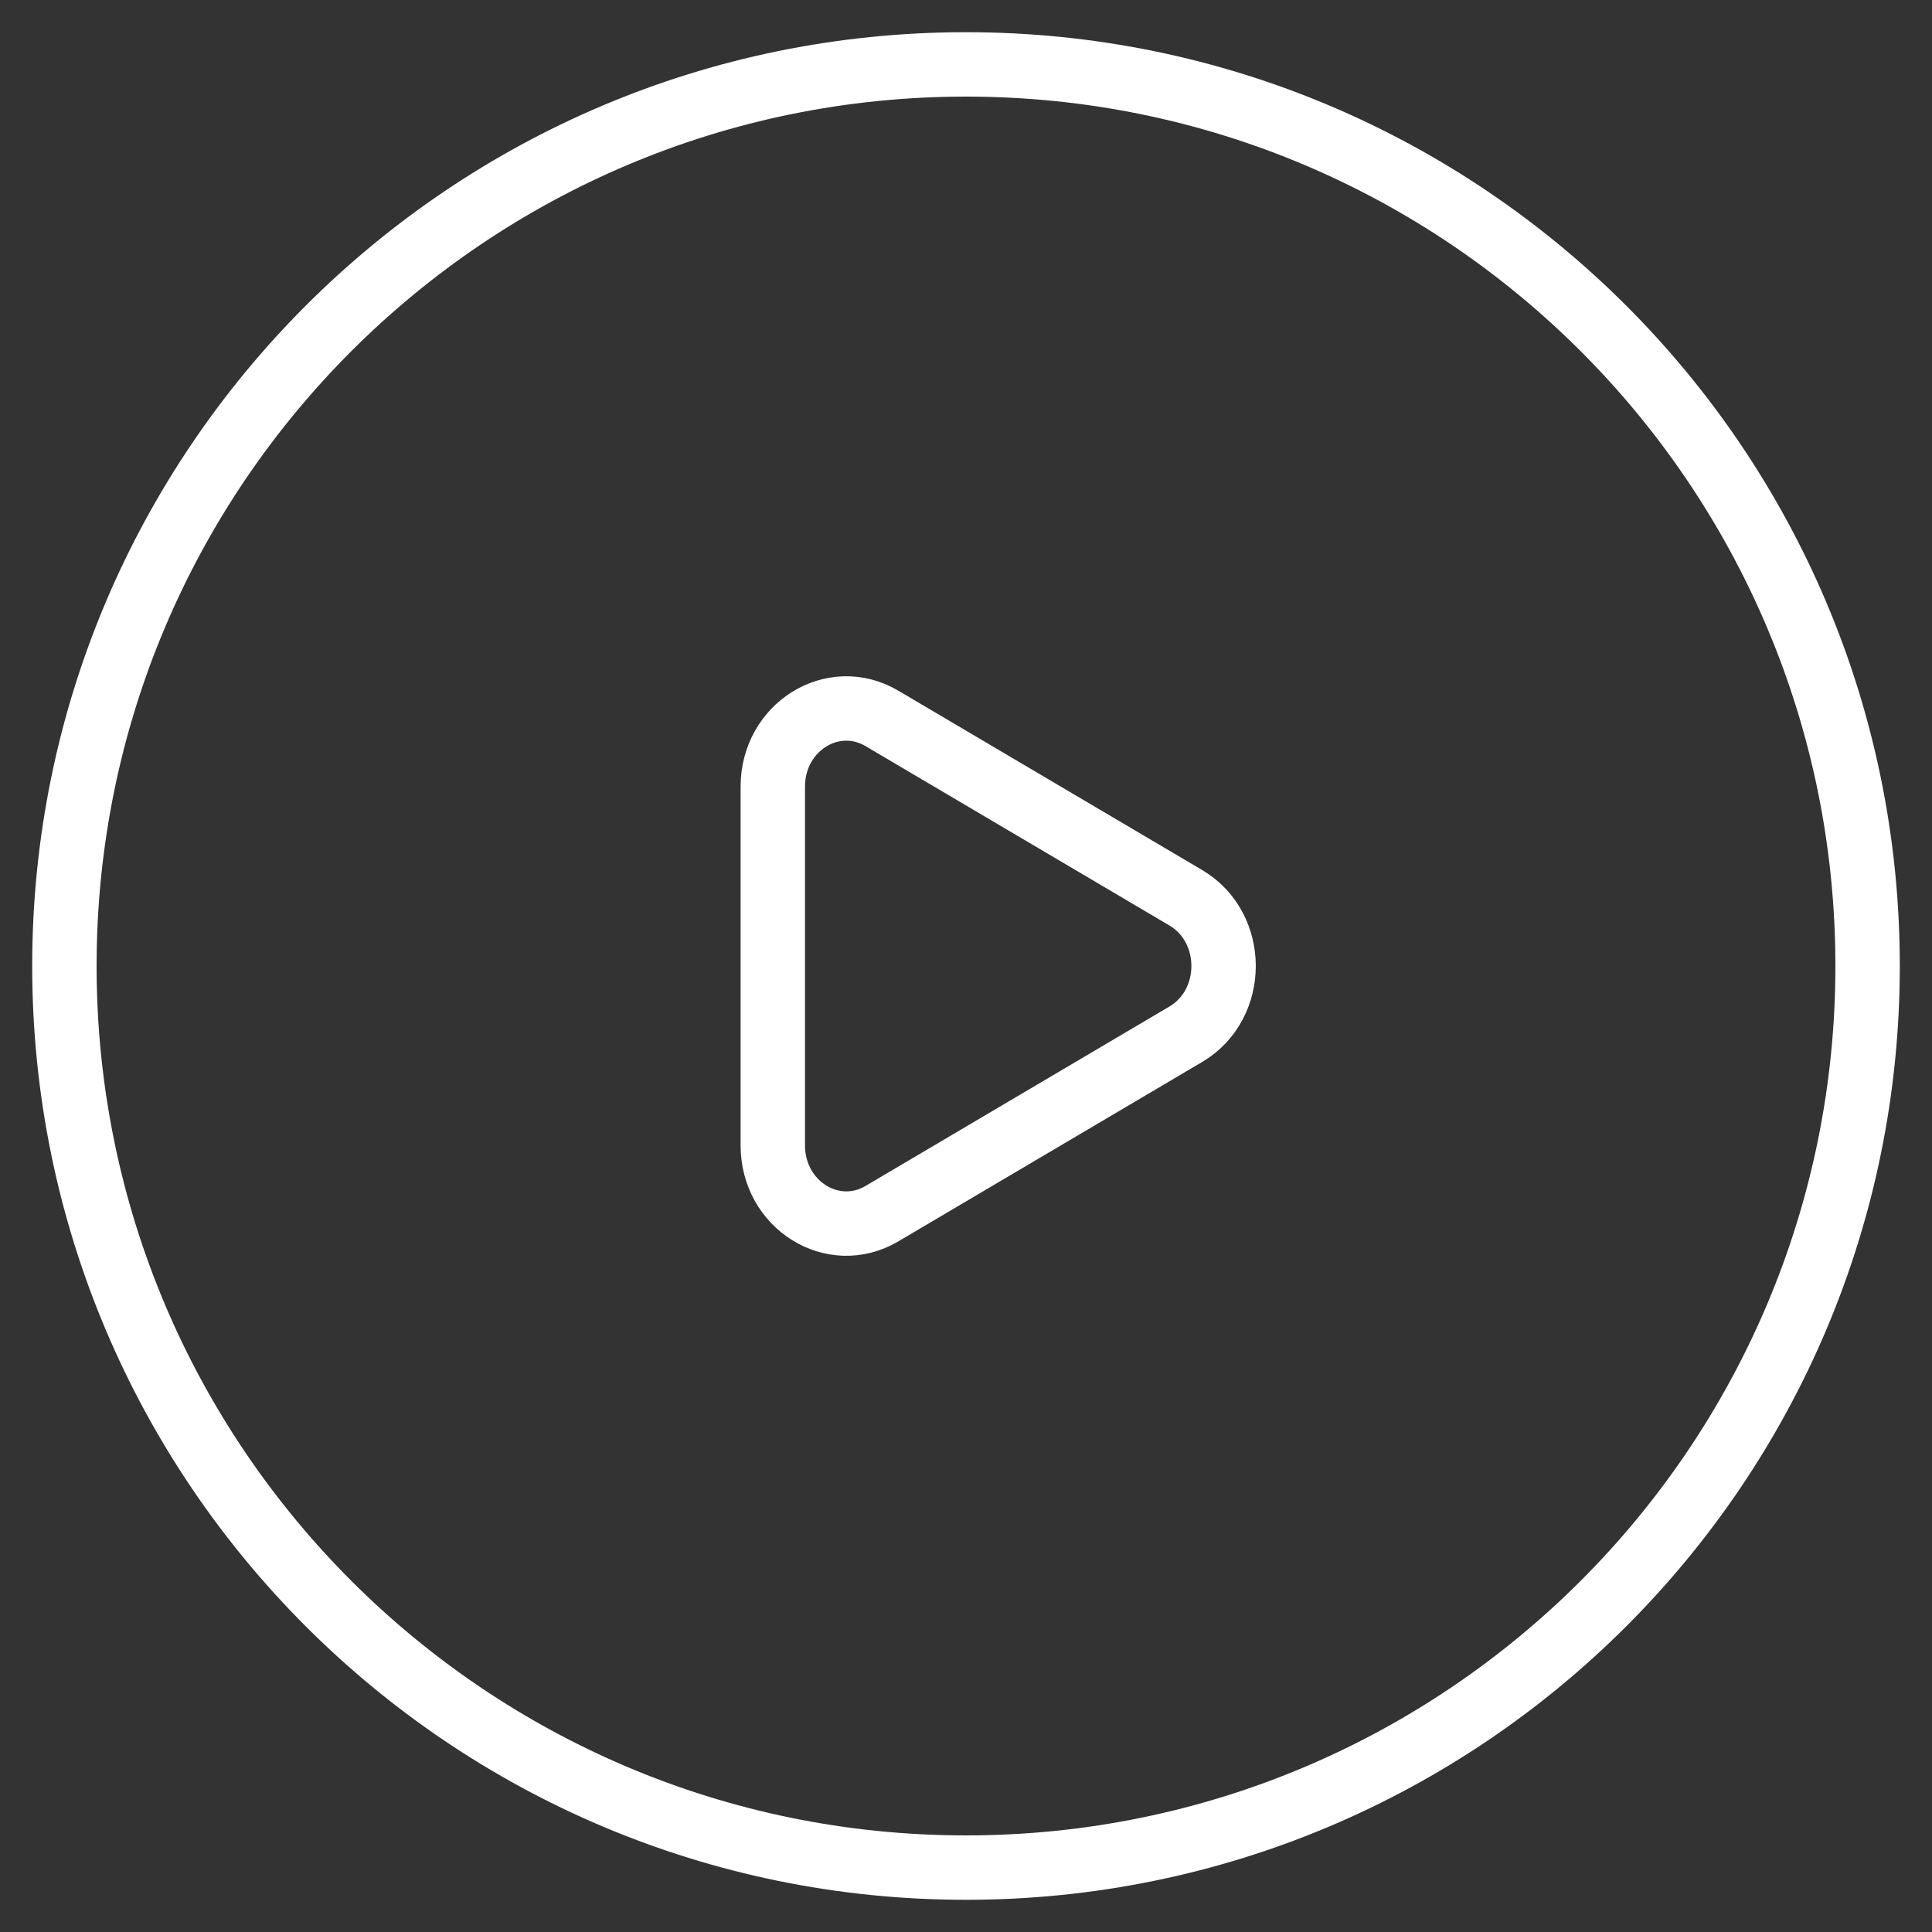
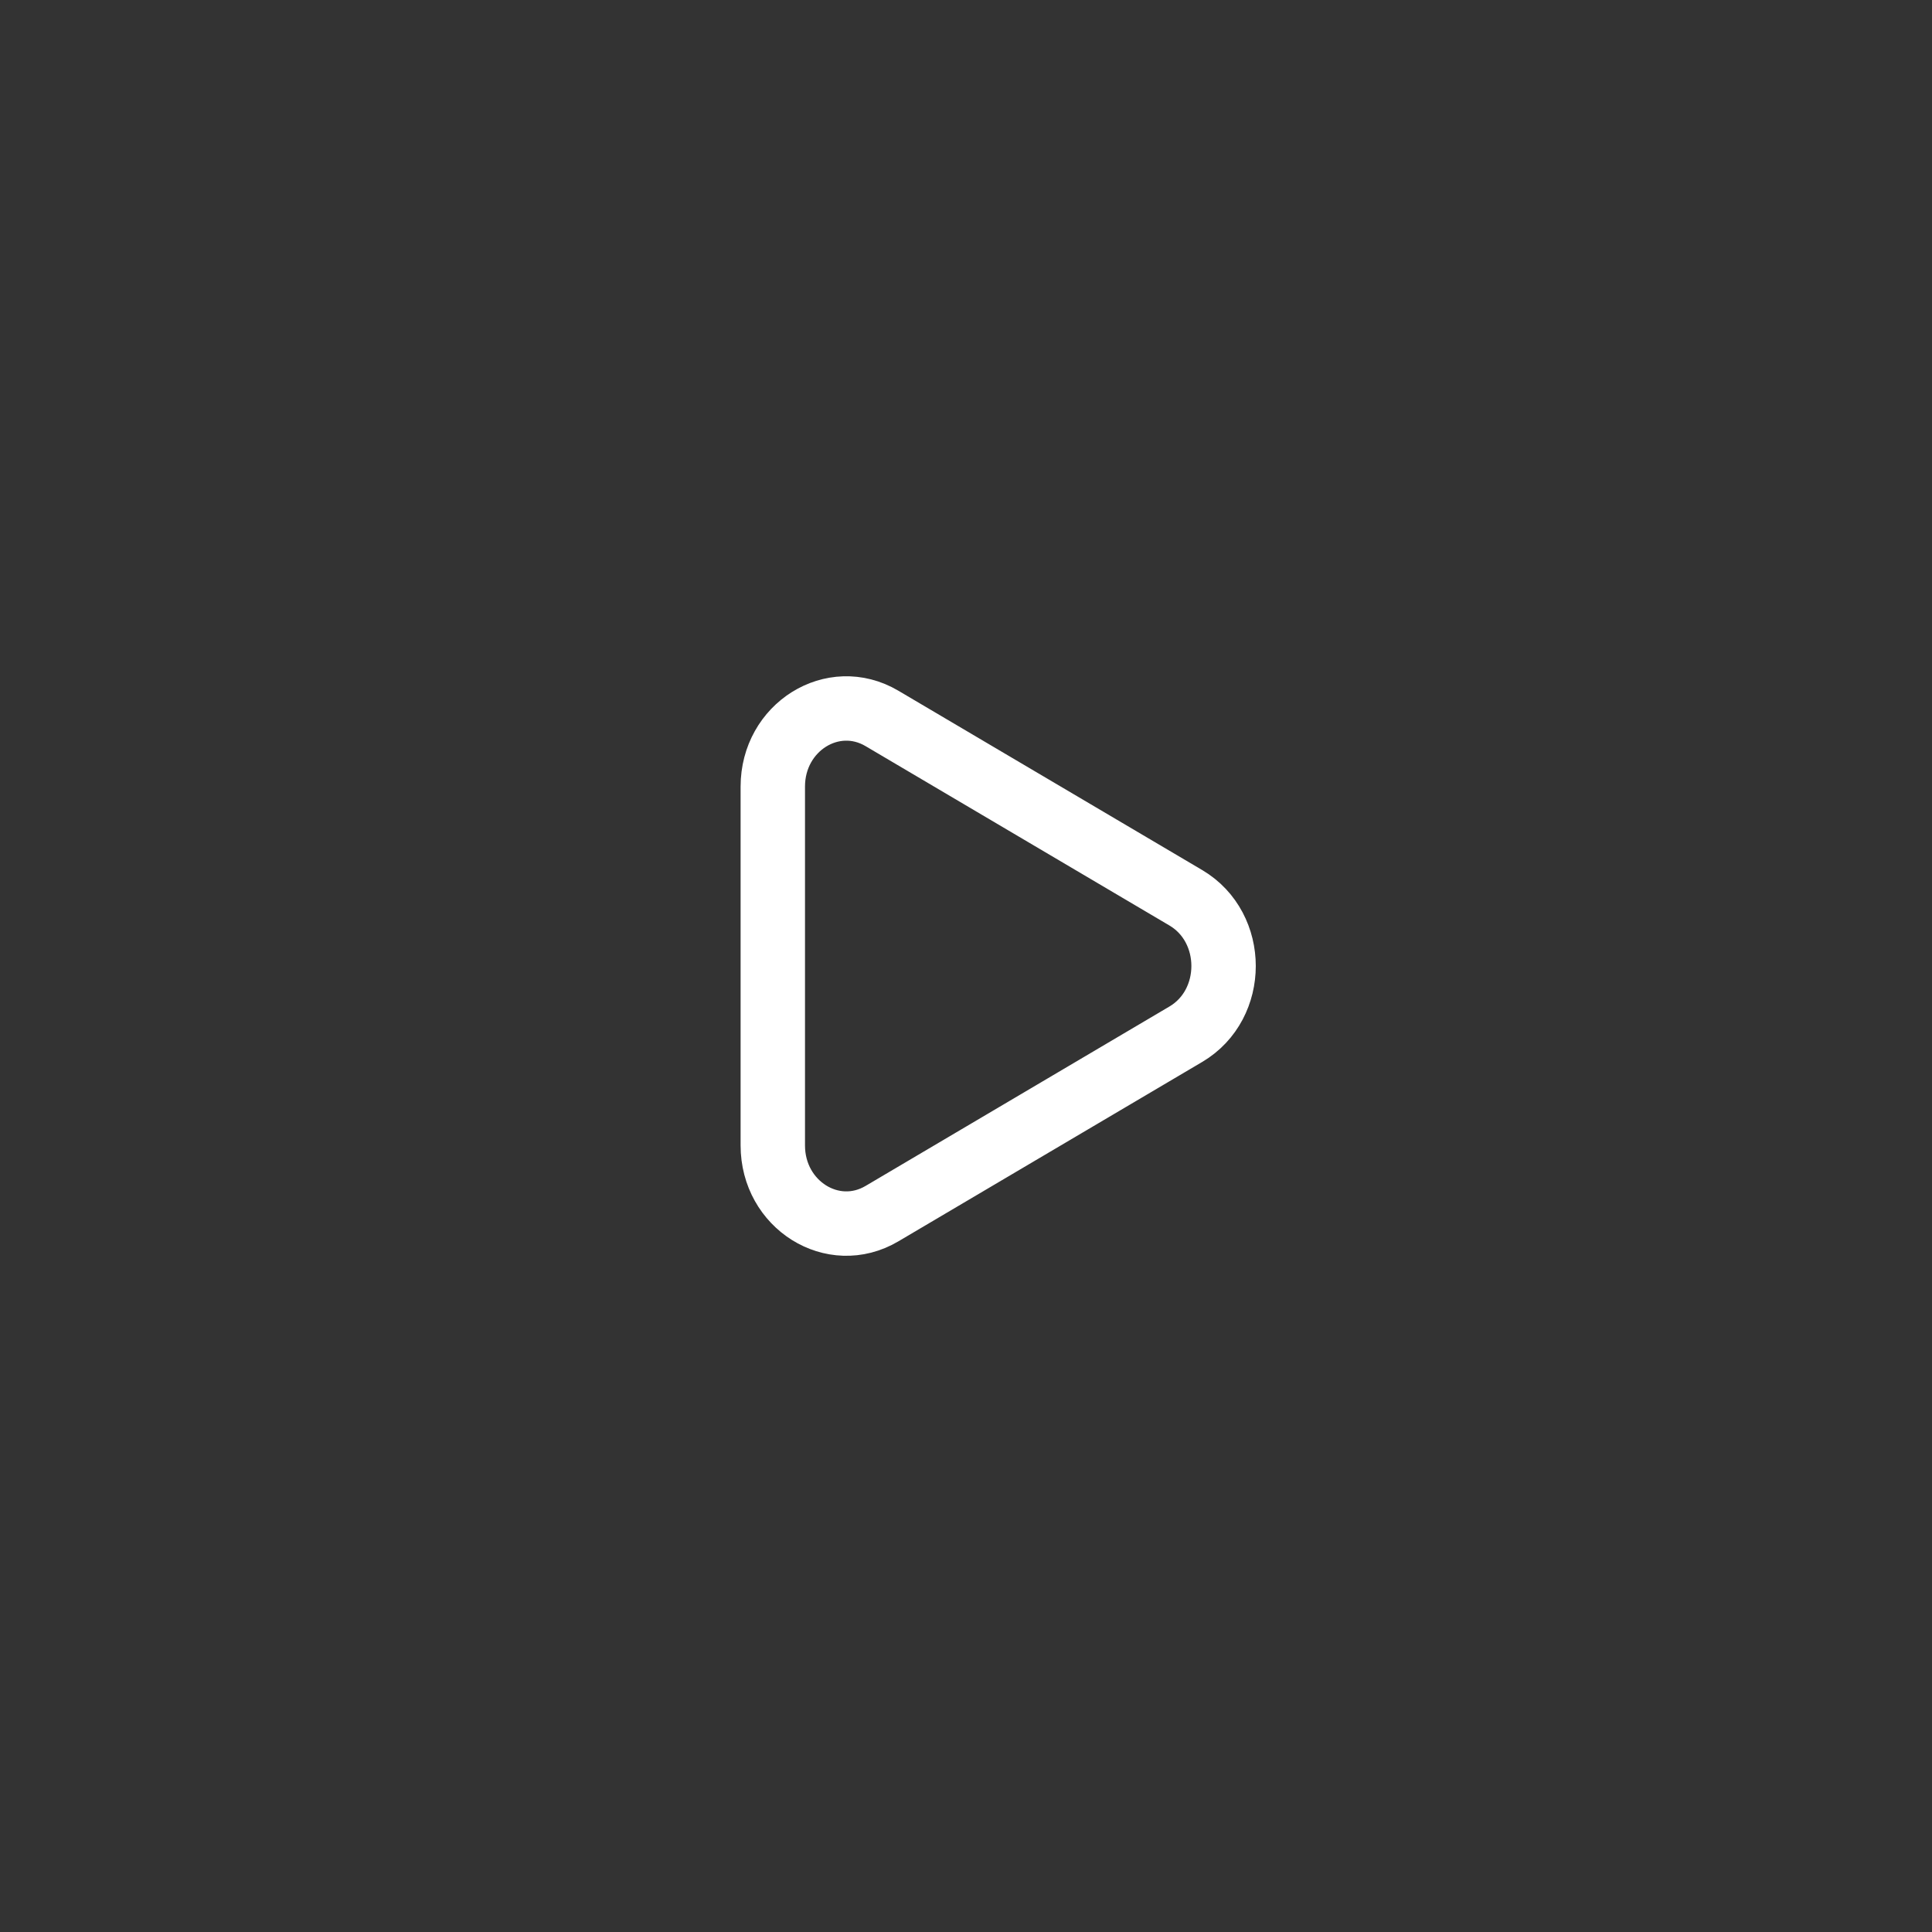
<svg xmlns="http://www.w3.org/2000/svg" width="30" height="30" viewBox="0 0 30 30" fill="none">
  <rect x="0" y="0" width="30" height="30" fill="#333333" stroke="none" />
-   <path d="M15 29C22.732 29 29 22.732 29 15C29 7.268 22.732 1 15 1C7.268 1 1 7.268 1 15C1 22.732 7.268 29 15 29Z" stroke="white" />
  <path d="M18.414 13.941C19.195 14.403 19.195 15.597 18.414 16.059L13.694 18.846C12.934 19.294 12 18.71 12 17.786V12.214C12 11.29 12.934 10.707 13.694 11.155L18.414 13.941Z" stroke="white" />
</svg>